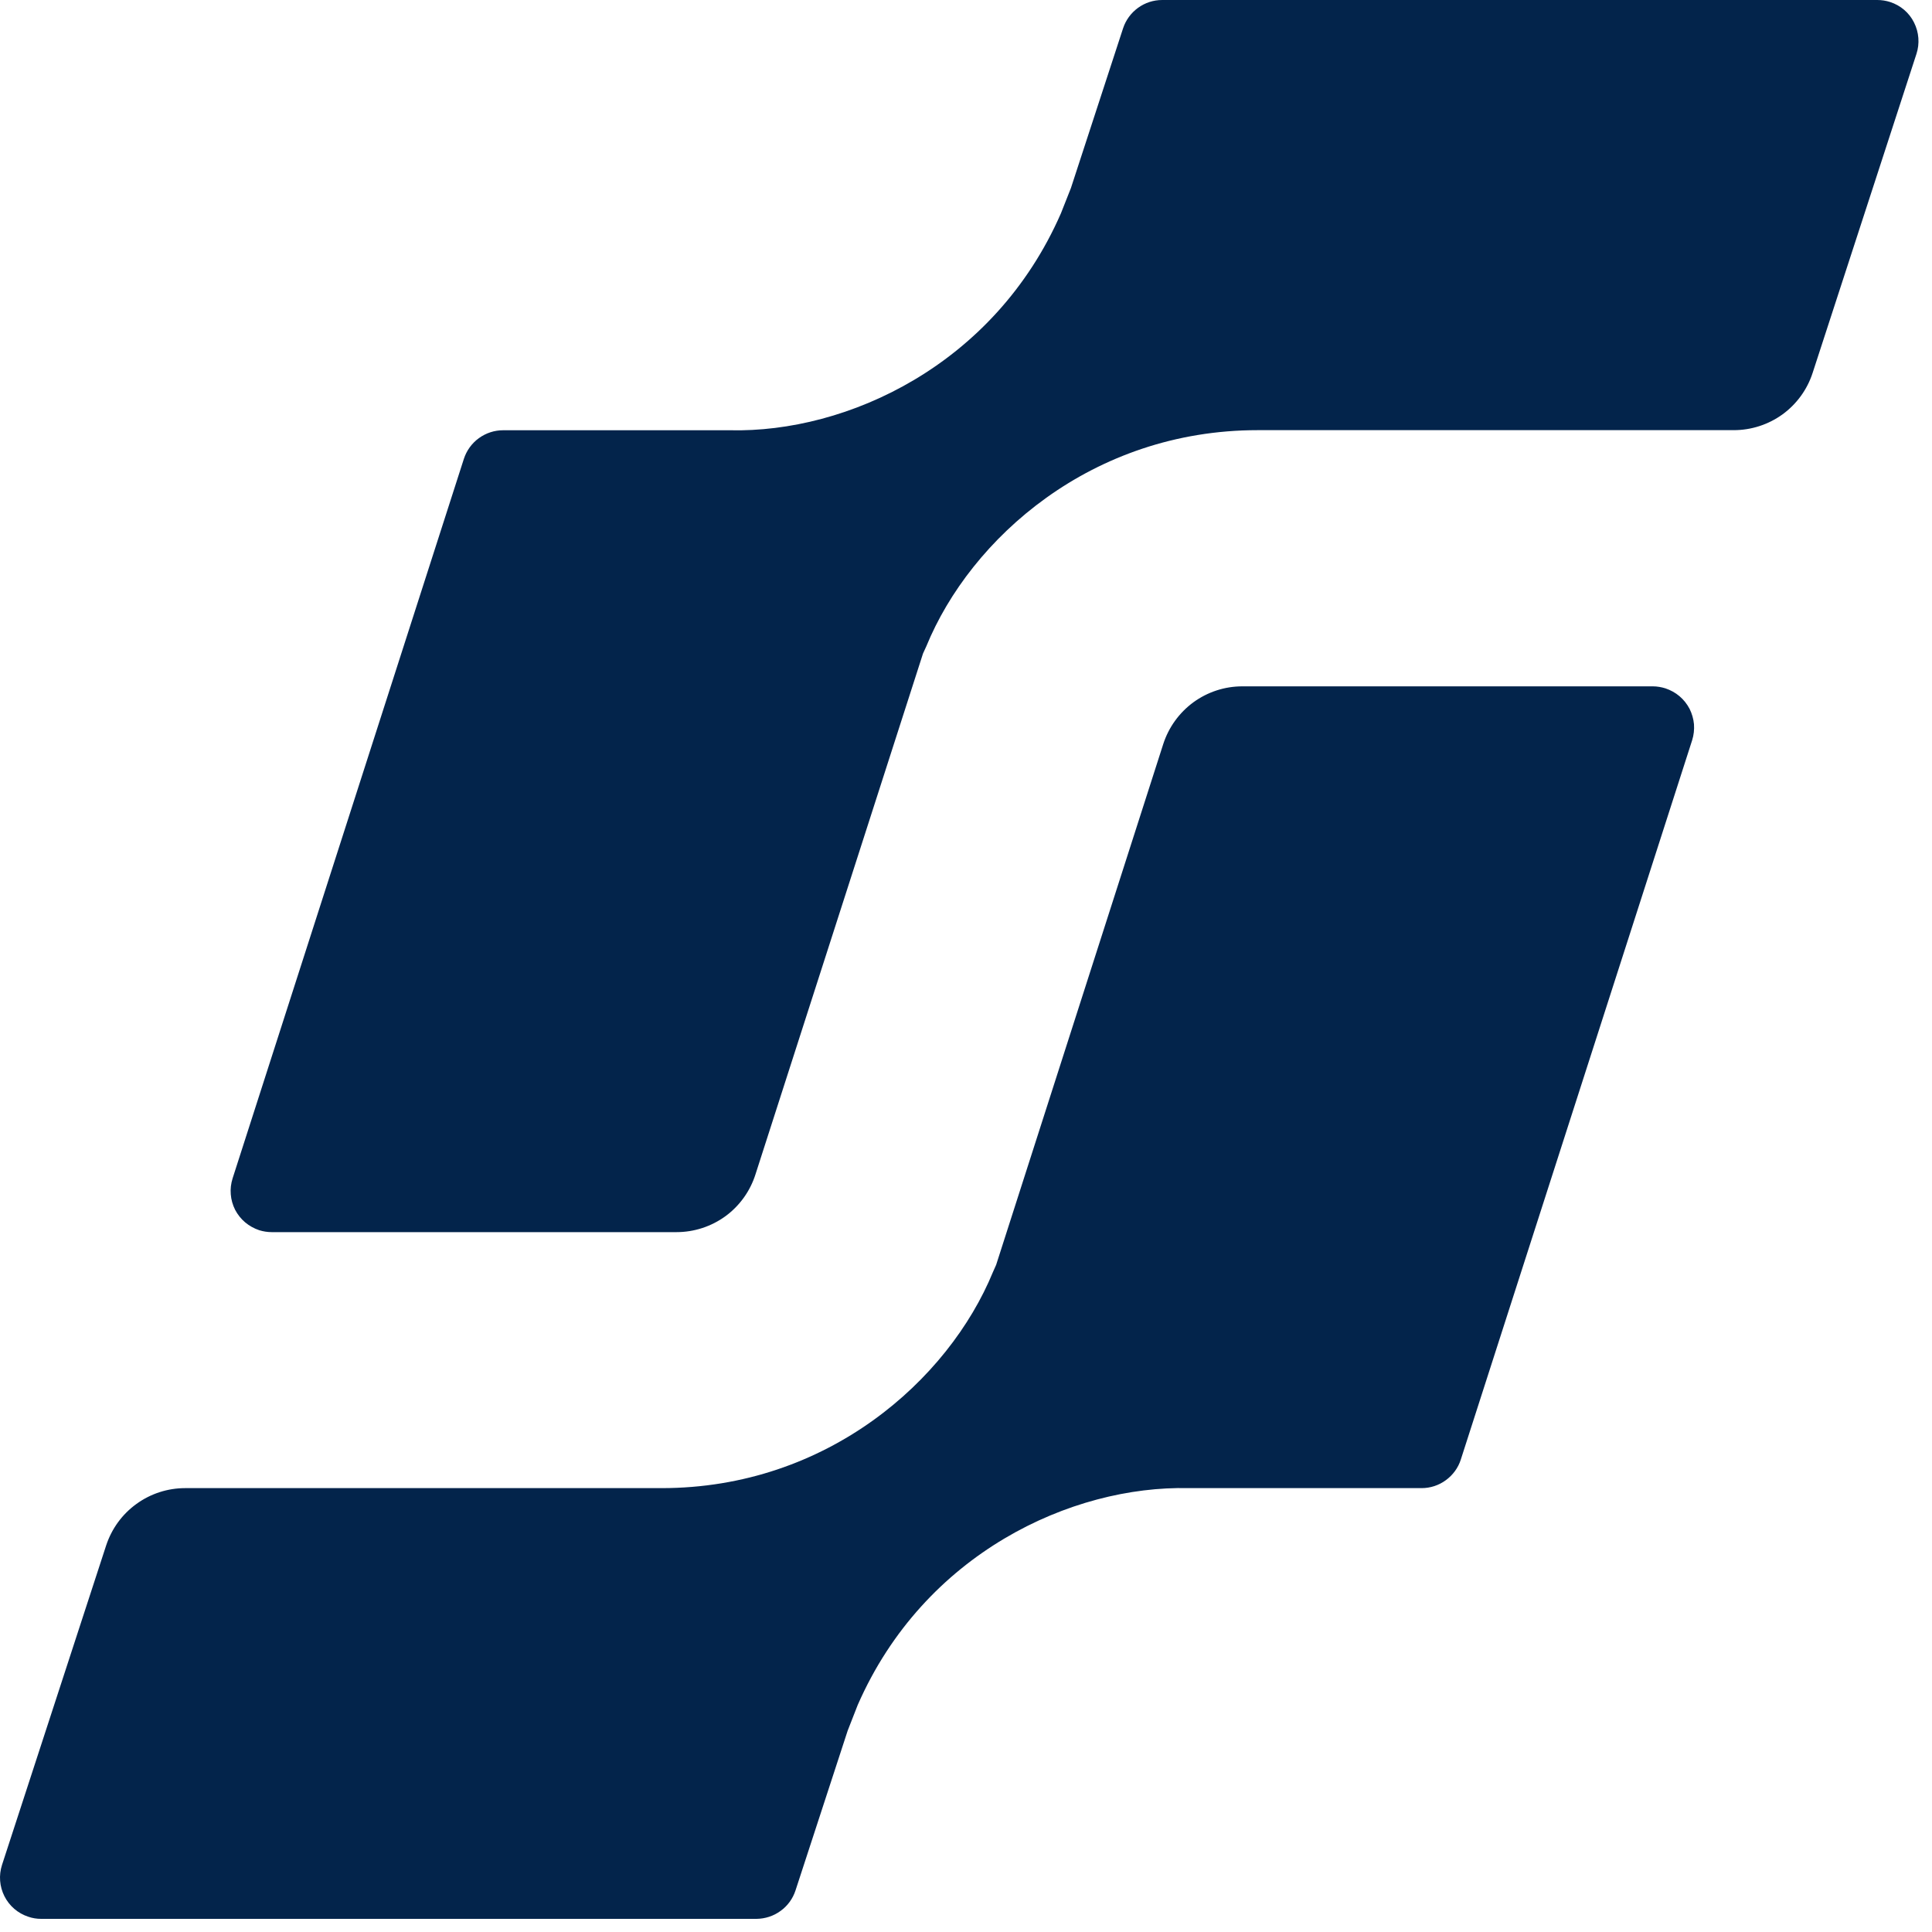
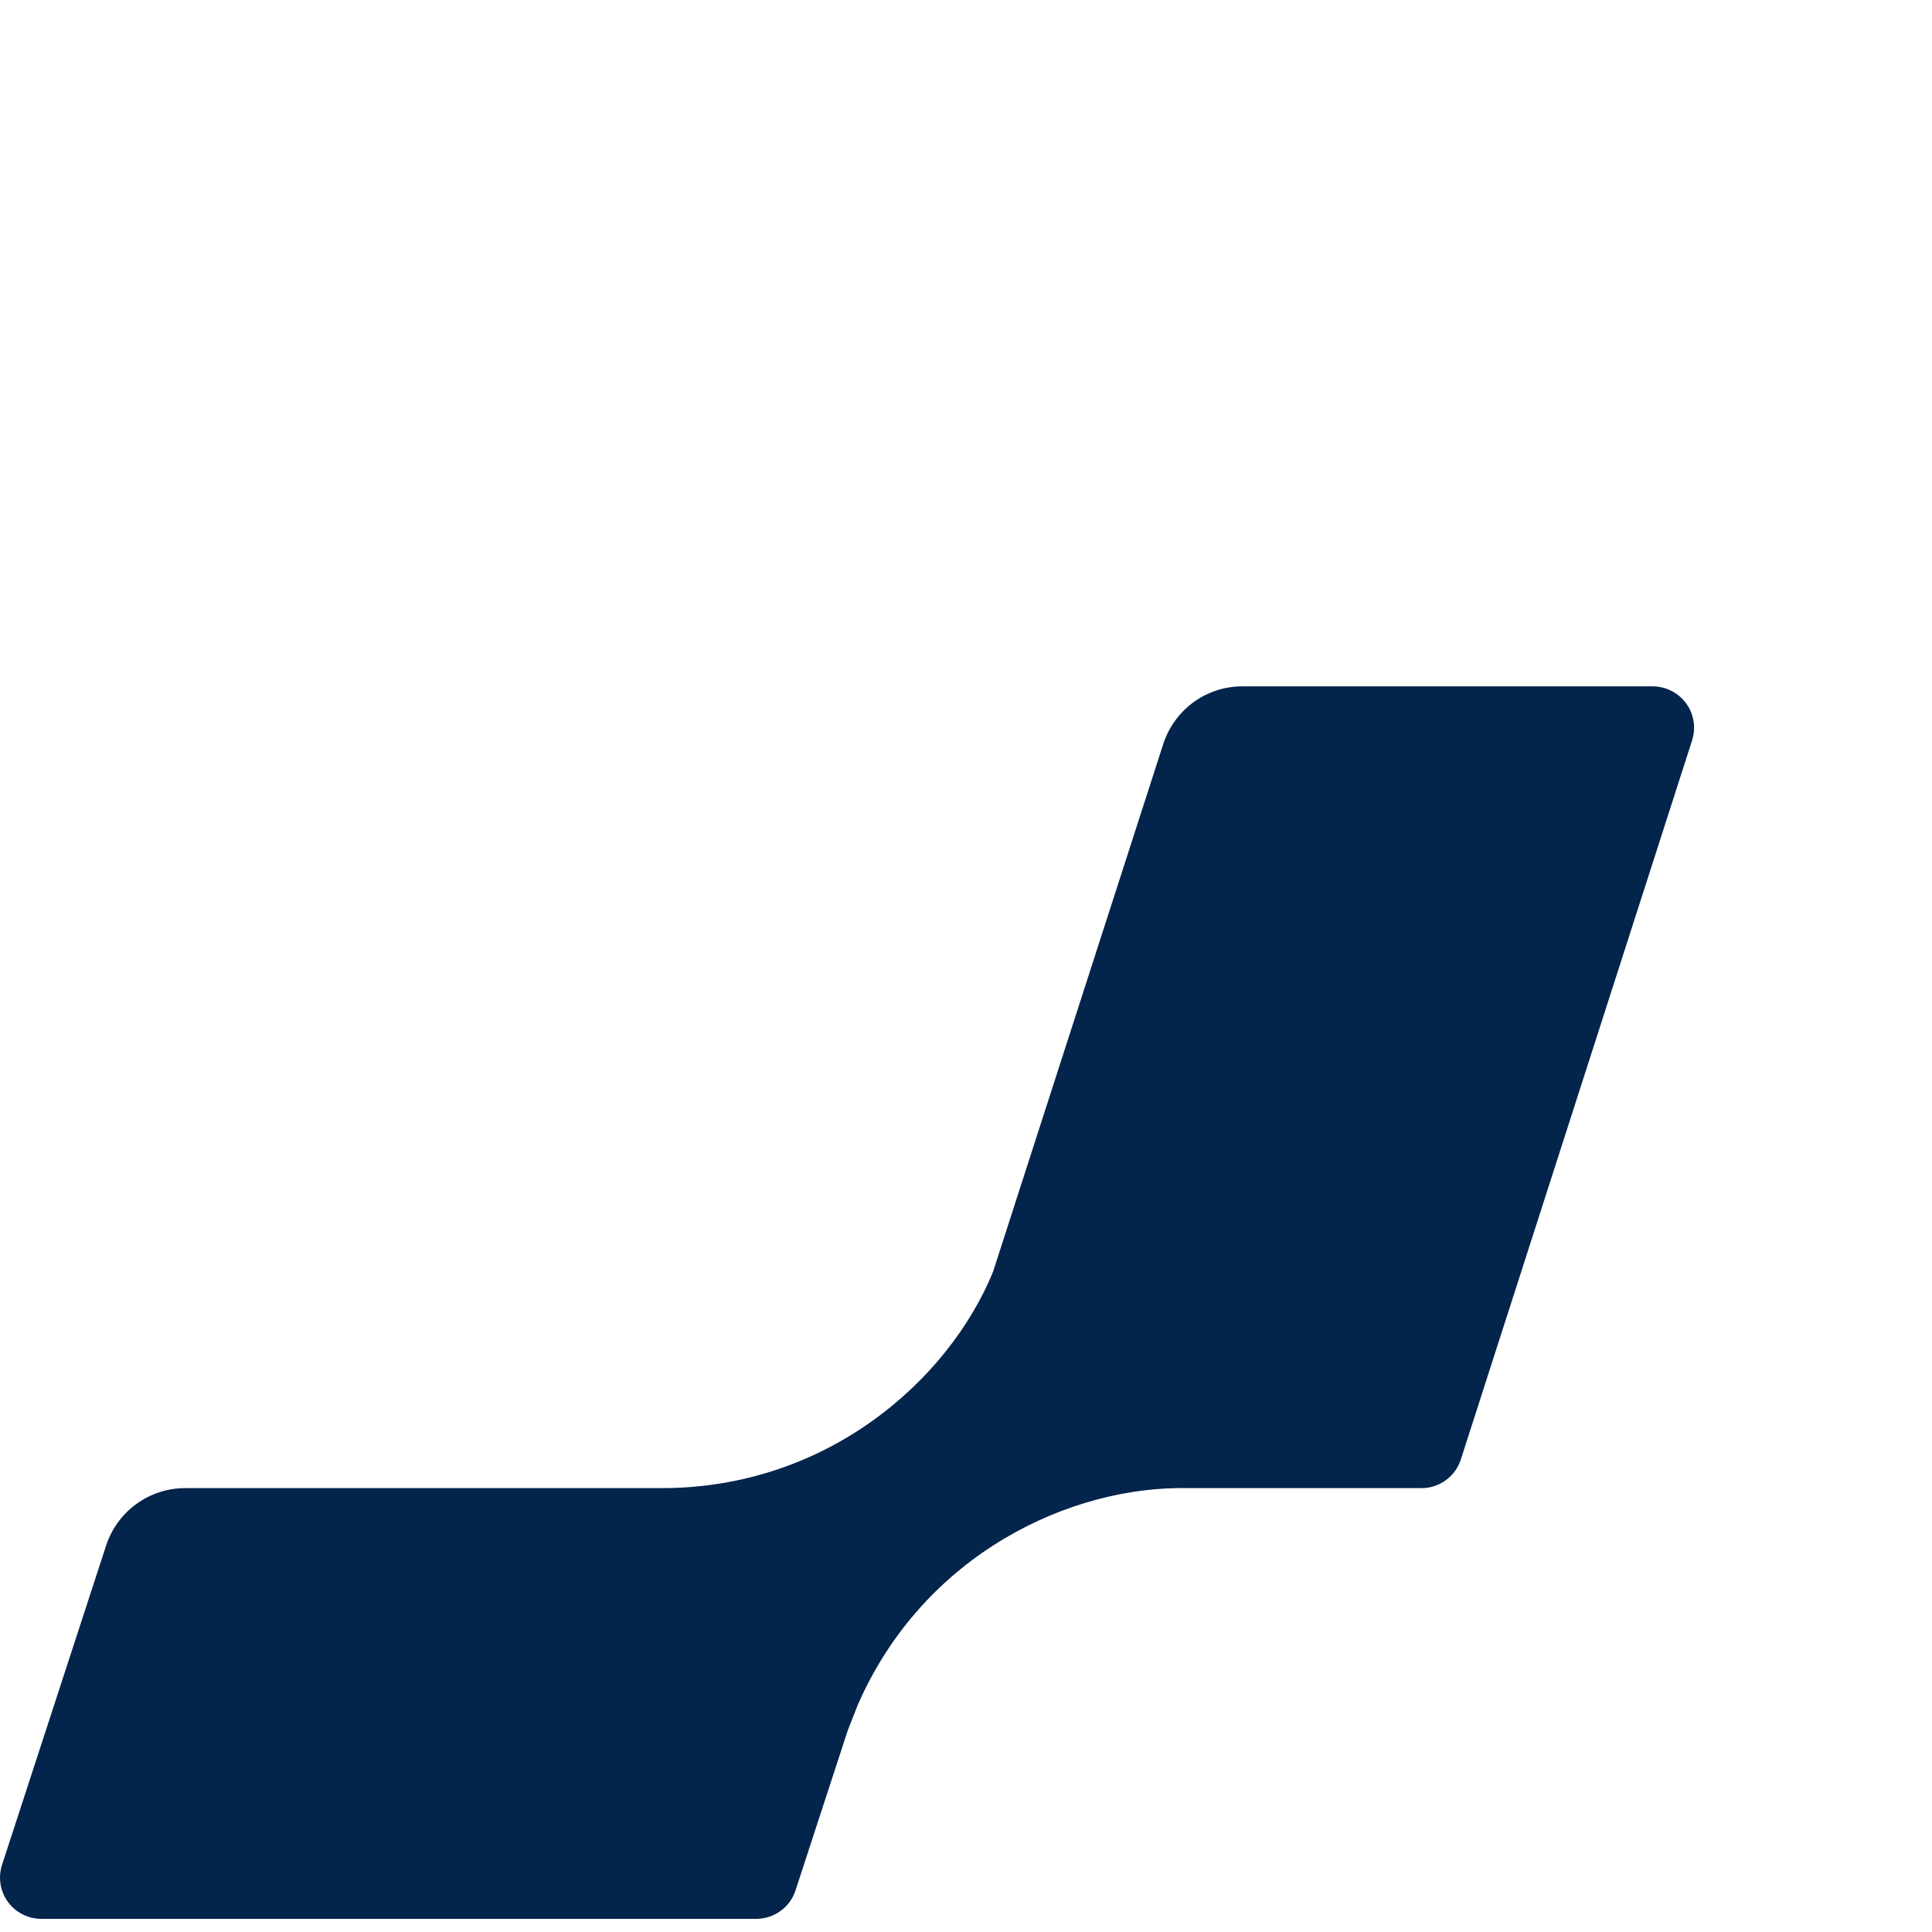
<svg xmlns="http://www.w3.org/2000/svg" version="1.0" width="260pt" height="260pt" viewBox="0 0 20 20" fill="none" preserveAspectRatio="xMidYMid meet">
-   <path d="M8.879 17.65C9.567 16.078 11.095 15.377 12.305 15.405H14.717C14.807 15.405 14.895 15.376 14.967 15.323C15.04 15.27 15.095 15.195 15.122 15.11L17.517 7.663C17.534 7.609 17.54 7.553 17.536 7.497C17.531 7.442 17.515 7.387 17.49 7.337C17.464 7.288 17.429 7.243 17.386 7.207C17.344 7.171 17.294 7.144 17.241 7.126C17.199 7.113 17.155 7.105 17.11 7.105H12.86C12.678 7.105 12.501 7.163 12.354 7.27C12.207 7.378 12.098 7.529 12.042 7.702L10.312 13.094L10.279 13.168C9.82 14.286 8.564 15.405 6.849 15.405H1.917C1.736 15.405 1.559 15.462 1.412 15.569C1.265 15.675 1.156 15.825 1.099 15.998L0.021 19.305C-0.014 19.413 -0.005 19.529 0.046 19.63C0.097 19.731 0.186 19.807 0.293 19.842C0.336 19.857 0.381 19.864 0.426 19.864H7.831C7.92 19.863 8.008 19.835 8.08 19.782C8.153 19.73 8.207 19.655 8.235 19.57L8.775 17.916L8.879 17.65Z" fill="#03244B" />
-   <path d="M10.982 2.21C10.294 3.781 8.766 4.482 7.557 4.454H5.208C5.117 4.454 5.03 4.483 4.957 4.536C4.884 4.589 4.83 4.664 4.802 4.75L2.408 12.198C2.391 12.252 2.384 12.308 2.389 12.364C2.393 12.419 2.409 12.474 2.434 12.524C2.46 12.573 2.495 12.618 2.538 12.654C2.581 12.69 2.63 12.717 2.683 12.735C2.725 12.748 2.769 12.755 2.813 12.755H7.003C7.185 12.755 7.363 12.697 7.51 12.59C7.657 12.482 7.766 12.33 7.821 12.156L9.555 6.765L9.589 6.691C10.047 5.572 11.303 4.453 13.019 4.453H17.947C18.128 4.453 18.305 4.396 18.452 4.29C18.599 4.183 18.708 4.033 18.764 3.861L19.839 0.558C19.874 0.451 19.865 0.334 19.814 0.233C19.764 0.132 19.675 0.056 19.567 0.021C19.524 0.007 19.479 -0 19.434 2.45458e-05H12.031C11.941 -0 11.854 0.028 11.781 0.081C11.708 0.134 11.654 0.208 11.626 0.293L11.086 1.947L10.982 2.21Z" fill="#03244B" />
+   <path d="M8.879 17.65C9.567 16.078 11.095 15.377 12.305 15.405H14.717C14.807 15.405 14.895 15.376 14.967 15.323C15.04 15.27 15.095 15.195 15.122 15.11L17.517 7.663C17.534 7.609 17.54 7.553 17.536 7.497C17.531 7.442 17.515 7.387 17.49 7.337C17.464 7.288 17.429 7.243 17.386 7.207C17.344 7.171 17.294 7.144 17.241 7.126C17.199 7.113 17.155 7.105 17.11 7.105H12.86C12.678 7.105 12.501 7.163 12.354 7.27C12.207 7.378 12.098 7.529 12.042 7.702L10.279 13.168C9.82 14.286 8.564 15.405 6.849 15.405H1.917C1.736 15.405 1.559 15.462 1.412 15.569C1.265 15.675 1.156 15.825 1.099 15.998L0.021 19.305C-0.014 19.413 -0.005 19.529 0.046 19.63C0.097 19.731 0.186 19.807 0.293 19.842C0.336 19.857 0.381 19.864 0.426 19.864H7.831C7.92 19.863 8.008 19.835 8.08 19.782C8.153 19.73 8.207 19.655 8.235 19.57L8.775 17.916L8.879 17.65Z" fill="#03244B" />
</svg>